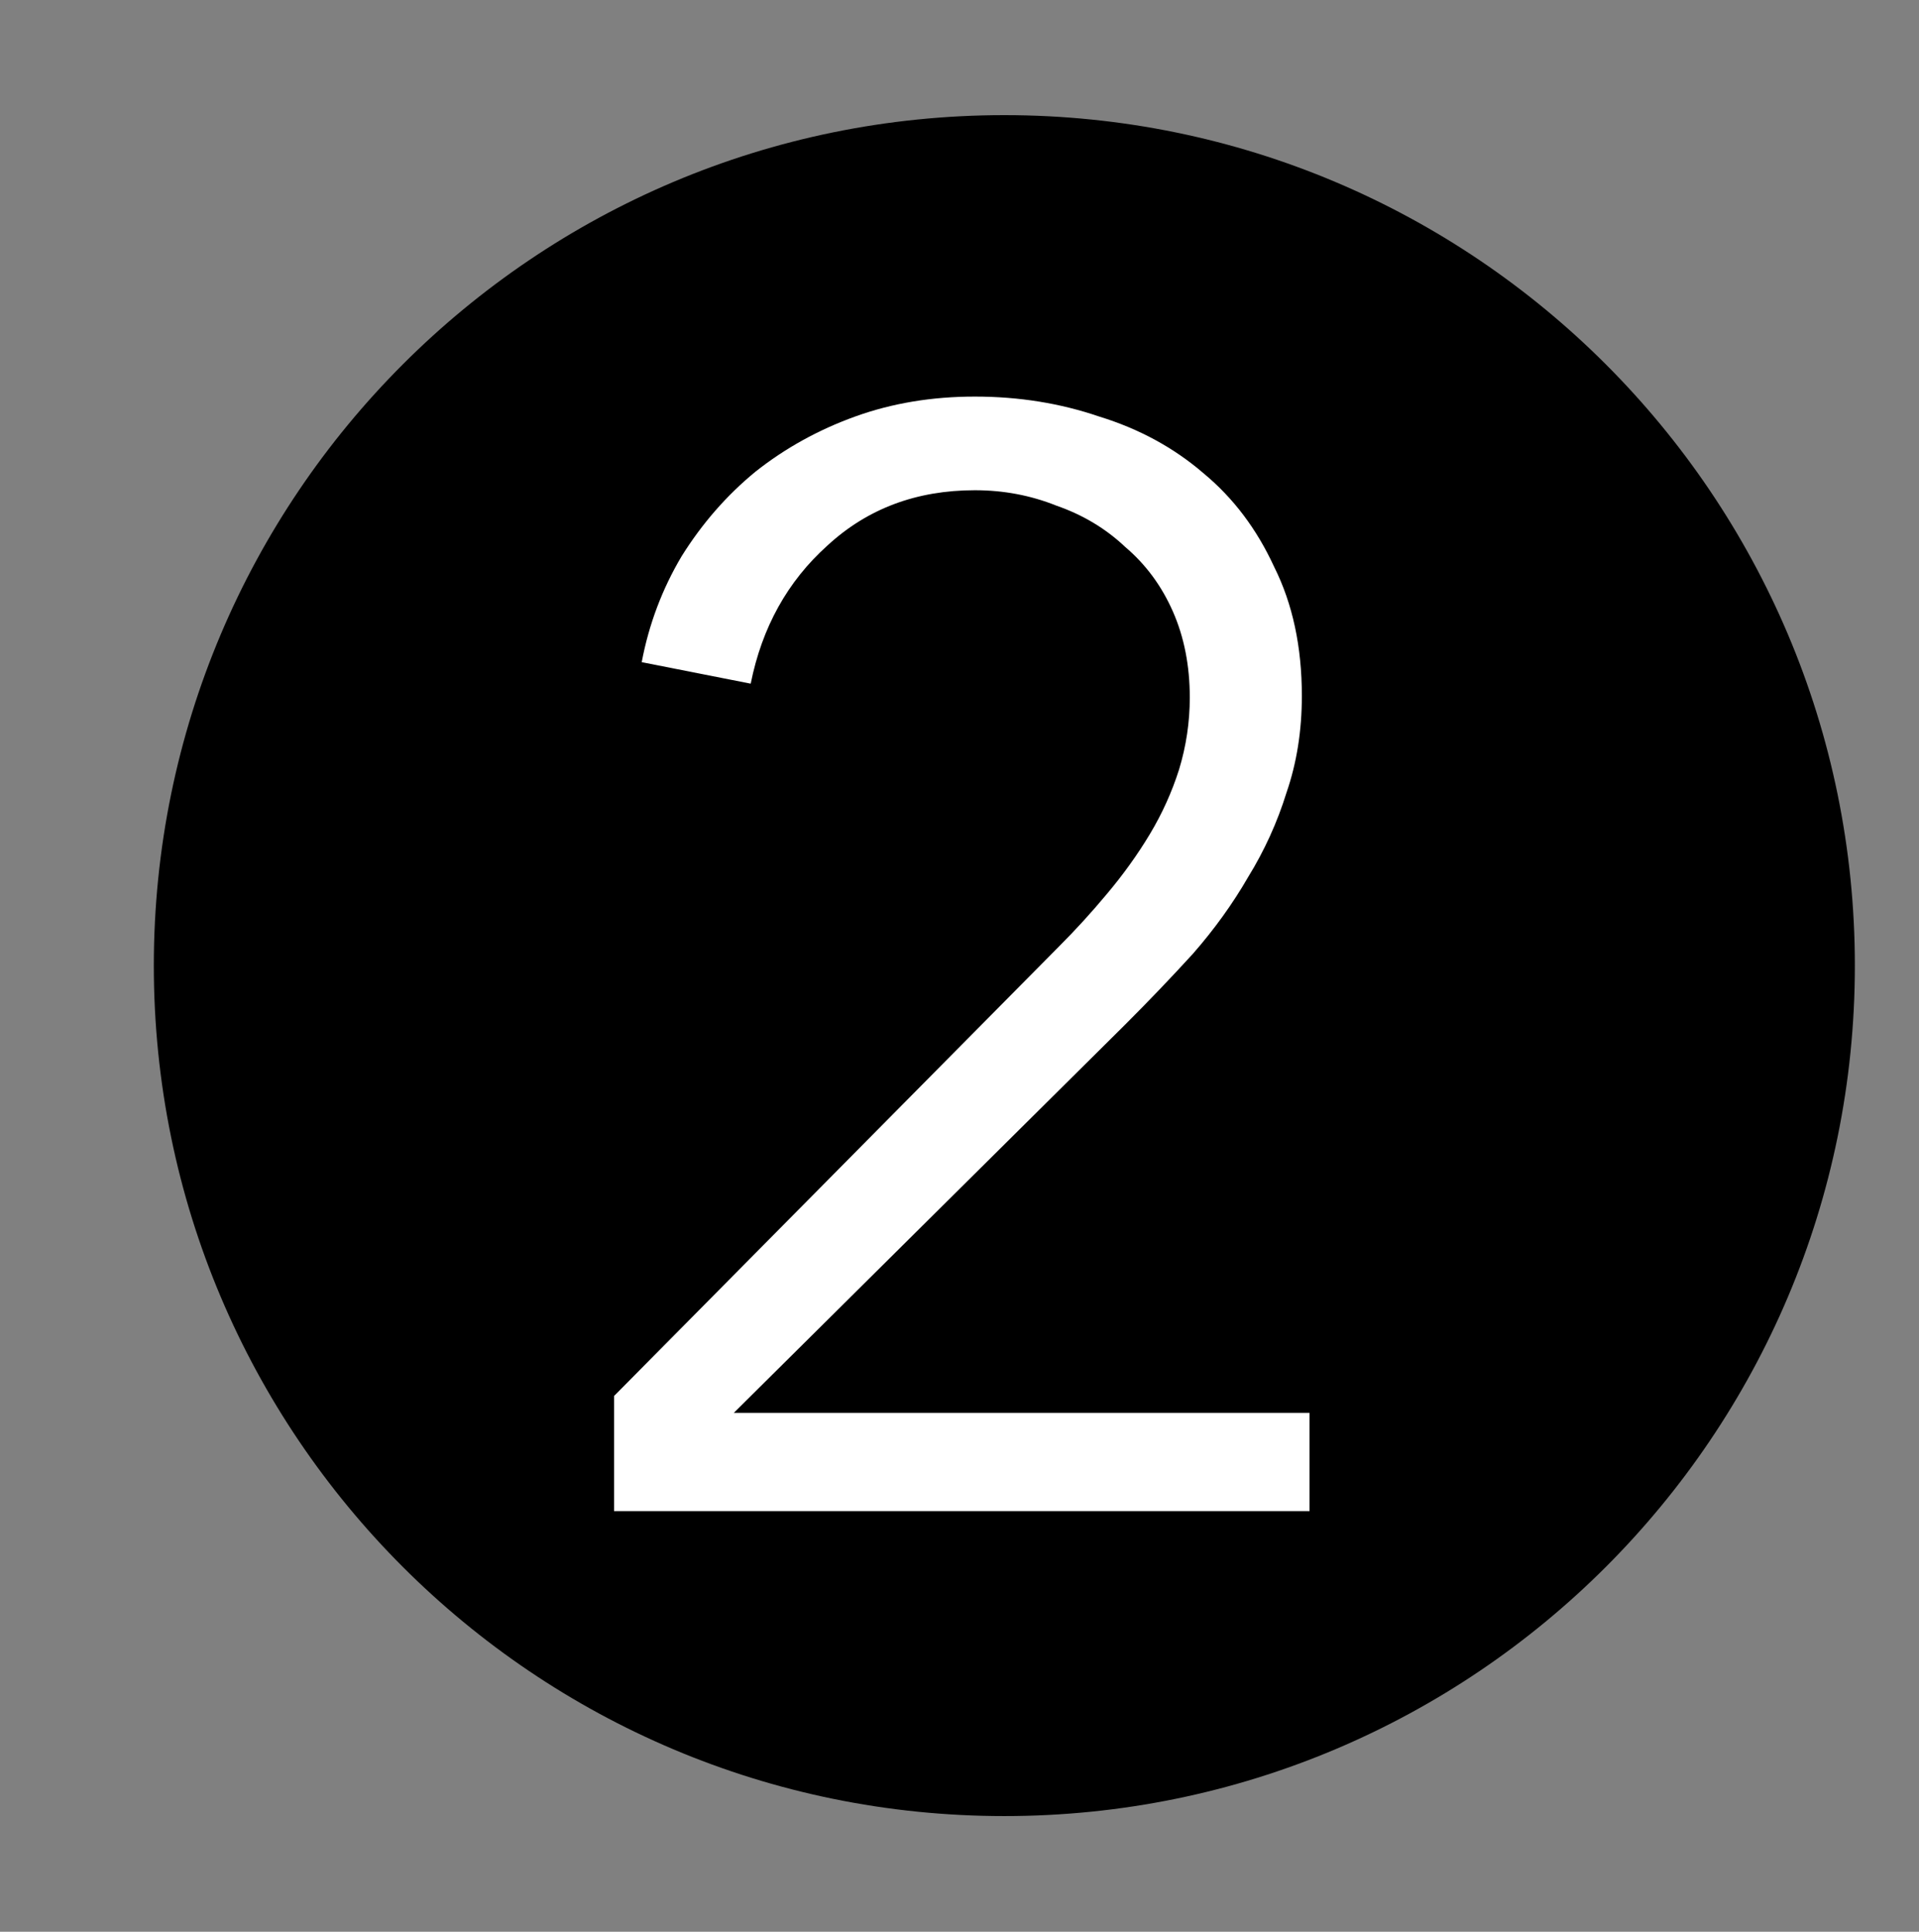
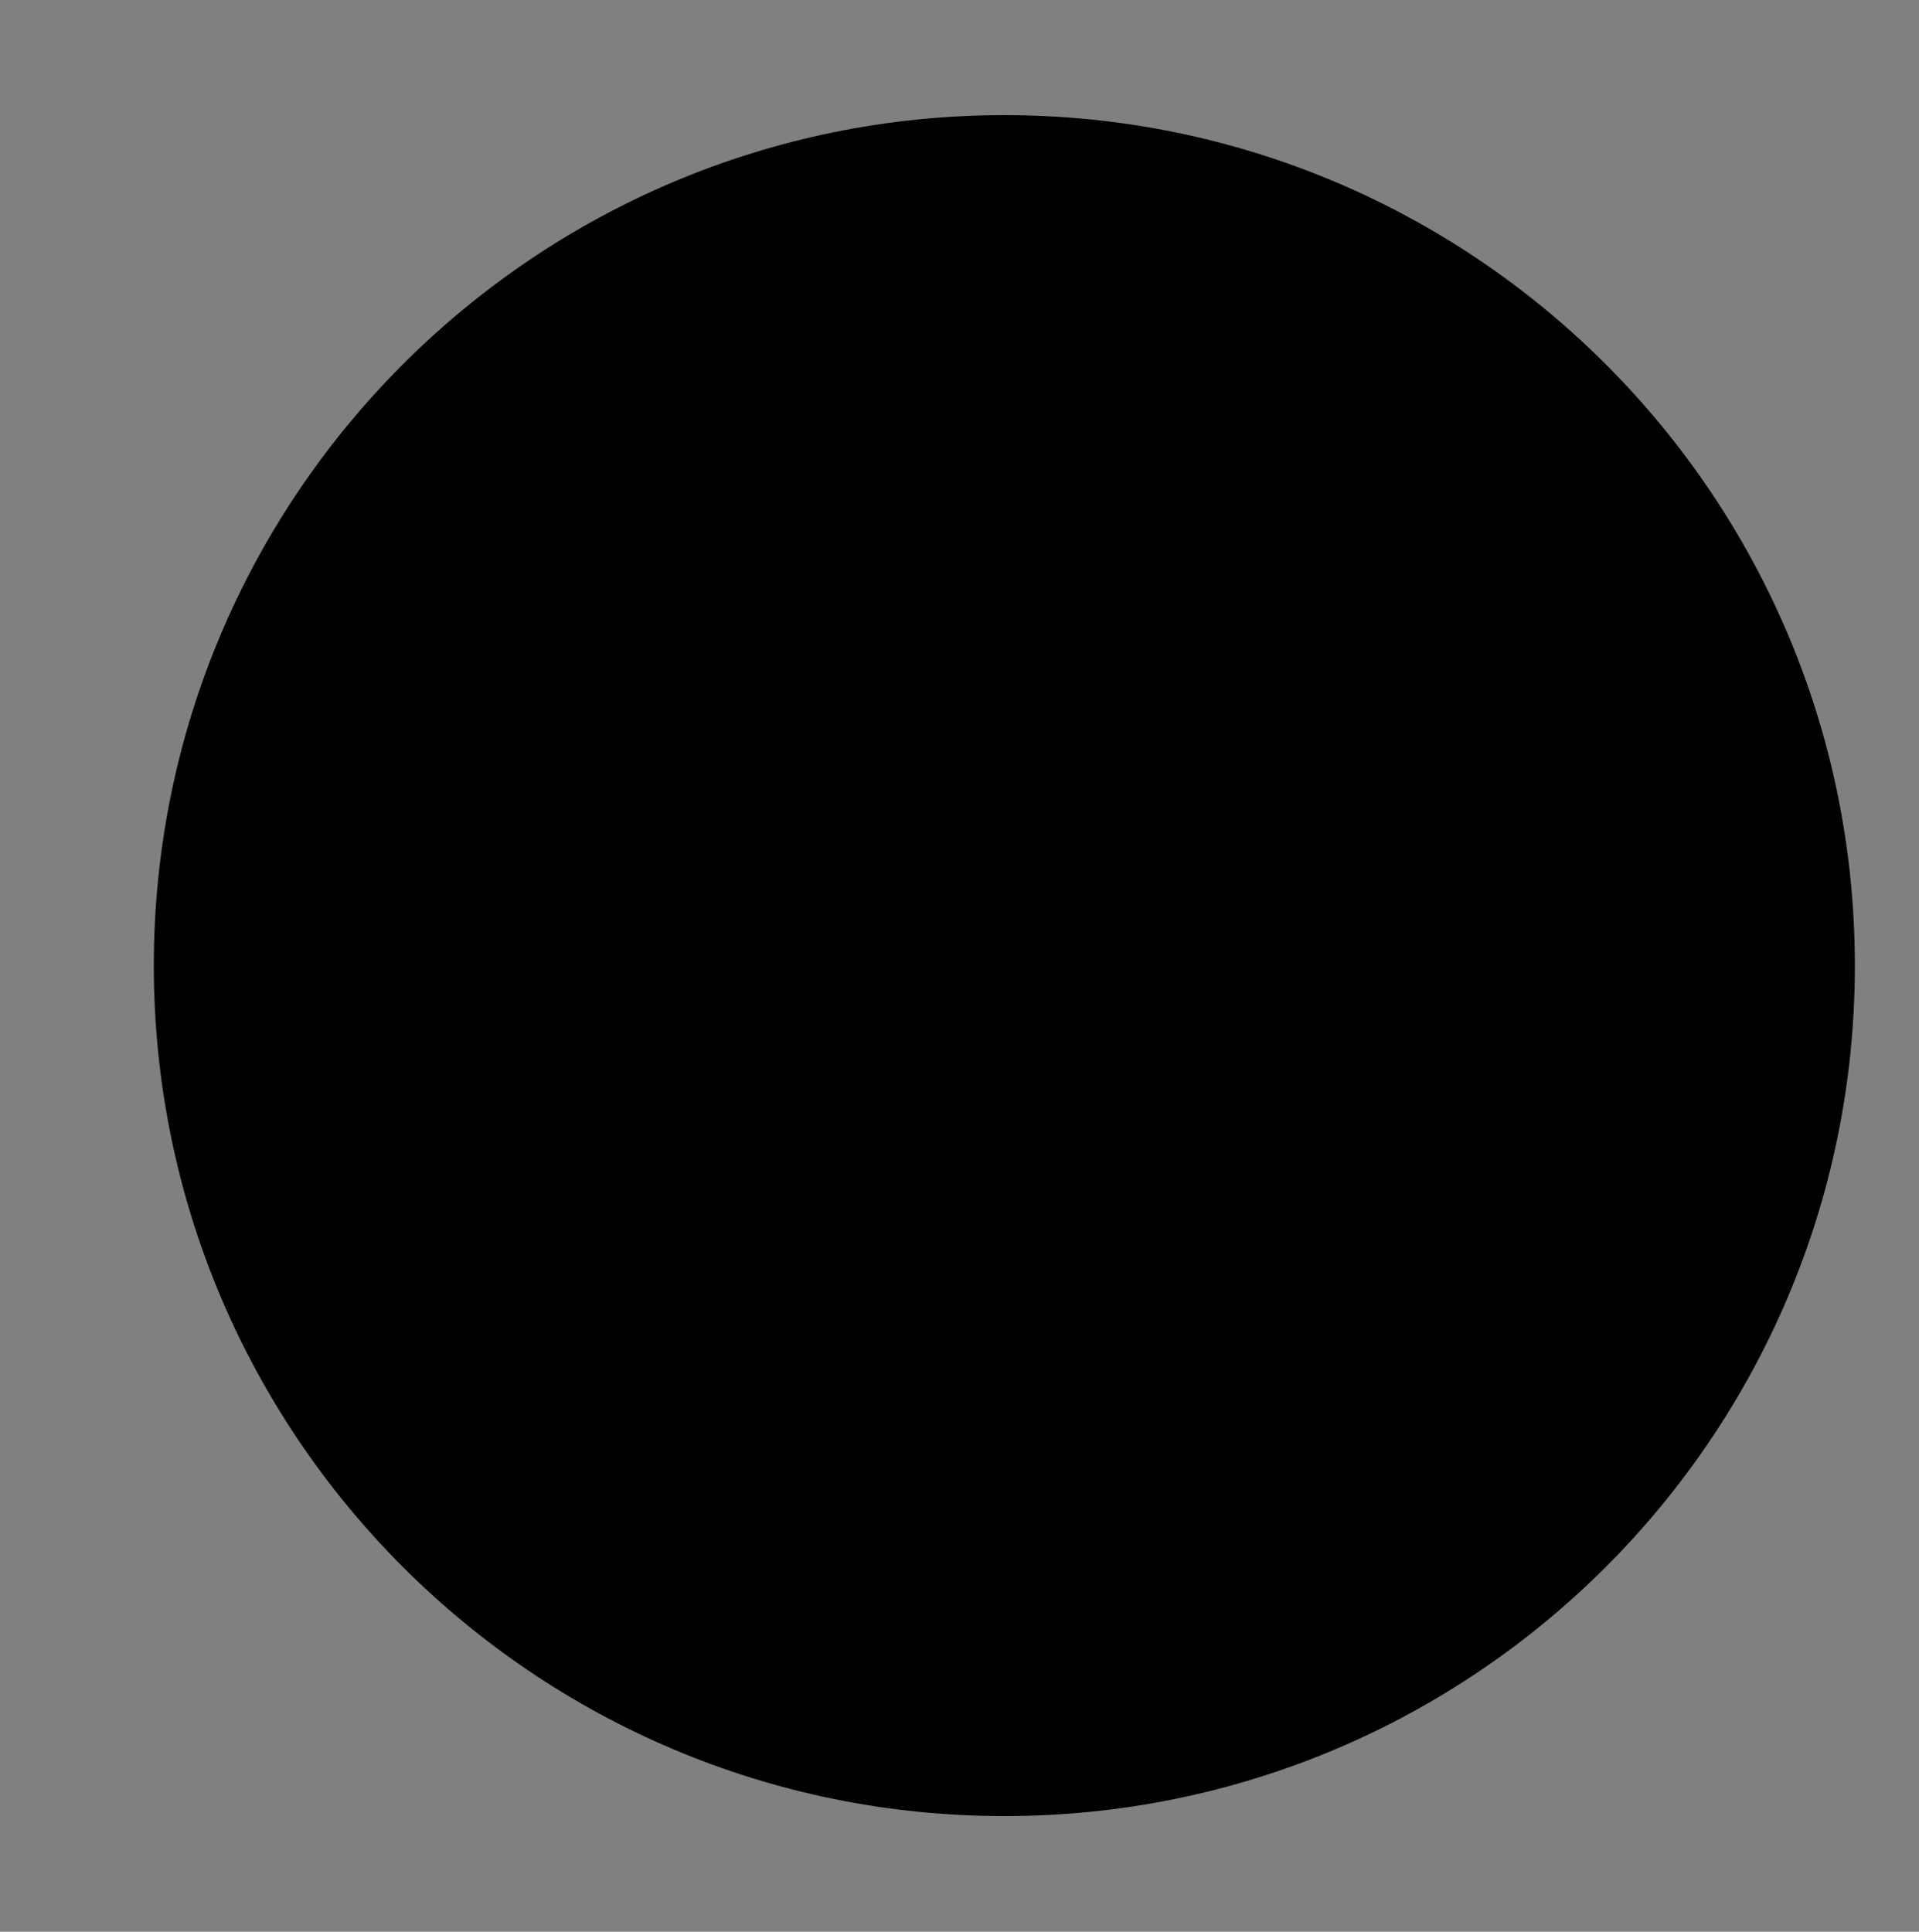
<svg xmlns="http://www.w3.org/2000/svg" fill="none" viewBox="0 0 150 151" height="151" width="150">
  <rect x="0" y="0" width="150" height="151" fill="#808080" stroke="none" />
  <path fill="black" d="M12.023 75.482C12.023 112.197 41.784 141.959 78.505 141.959C115.225 141.959 144.987 112.197 144.987 75.482C144.987 38.767 115.22 9 78.505 9C41.789 9 12.023 38.767 12.023 75.482Z" />
-   <path fill="white" d="M102.36 118.12H48V109.12L82.8 73.96C84.08 72.68 85.32 71.32 86.52 69.88C87.8 68.36 88.92 66.8 89.88 65.2C90.84 63.6 91.6 61.92 92.16 60.16C92.72 58.32 93 56.44 93 54.52C93 52.04 92.56 49.8 91.68 47.8C90.8 45.8 89.56 44.12 87.96 42.76C86.44 41.32 84.64 40.24 82.56 39.52C80.56 38.72 78.44 38.32 76.2 38.32C71.64 38.32 67.8 39.76 64.68 42.64C61.56 45.44 59.56 49.04 58.68 53.44L50.16 51.76C50.72 48.8 51.76 46.04 53.28 43.48C54.88 40.92 56.8 38.72 59.04 36.88C61.36 35.04 63.96 33.6 66.84 32.56C69.72 31.52 72.84 31 76.2 31C79.64 31 82.88 31.52 85.92 32.56C89.04 33.52 91.76 35 94.08 37C96.4 38.92 98.24 41.36 99.6 44.32C101.04 47.2 101.76 50.56 101.76 54.4C101.76 57.12 101.36 59.64 100.56 61.96C99.84 64.28 98.84 66.48 97.56 68.56C96.36 70.64 94.92 72.64 93.24 74.56C91.56 76.4 89.8 78.24 87.96 80.08L57.36 110.44H102.36V118.12Z" />
</svg>